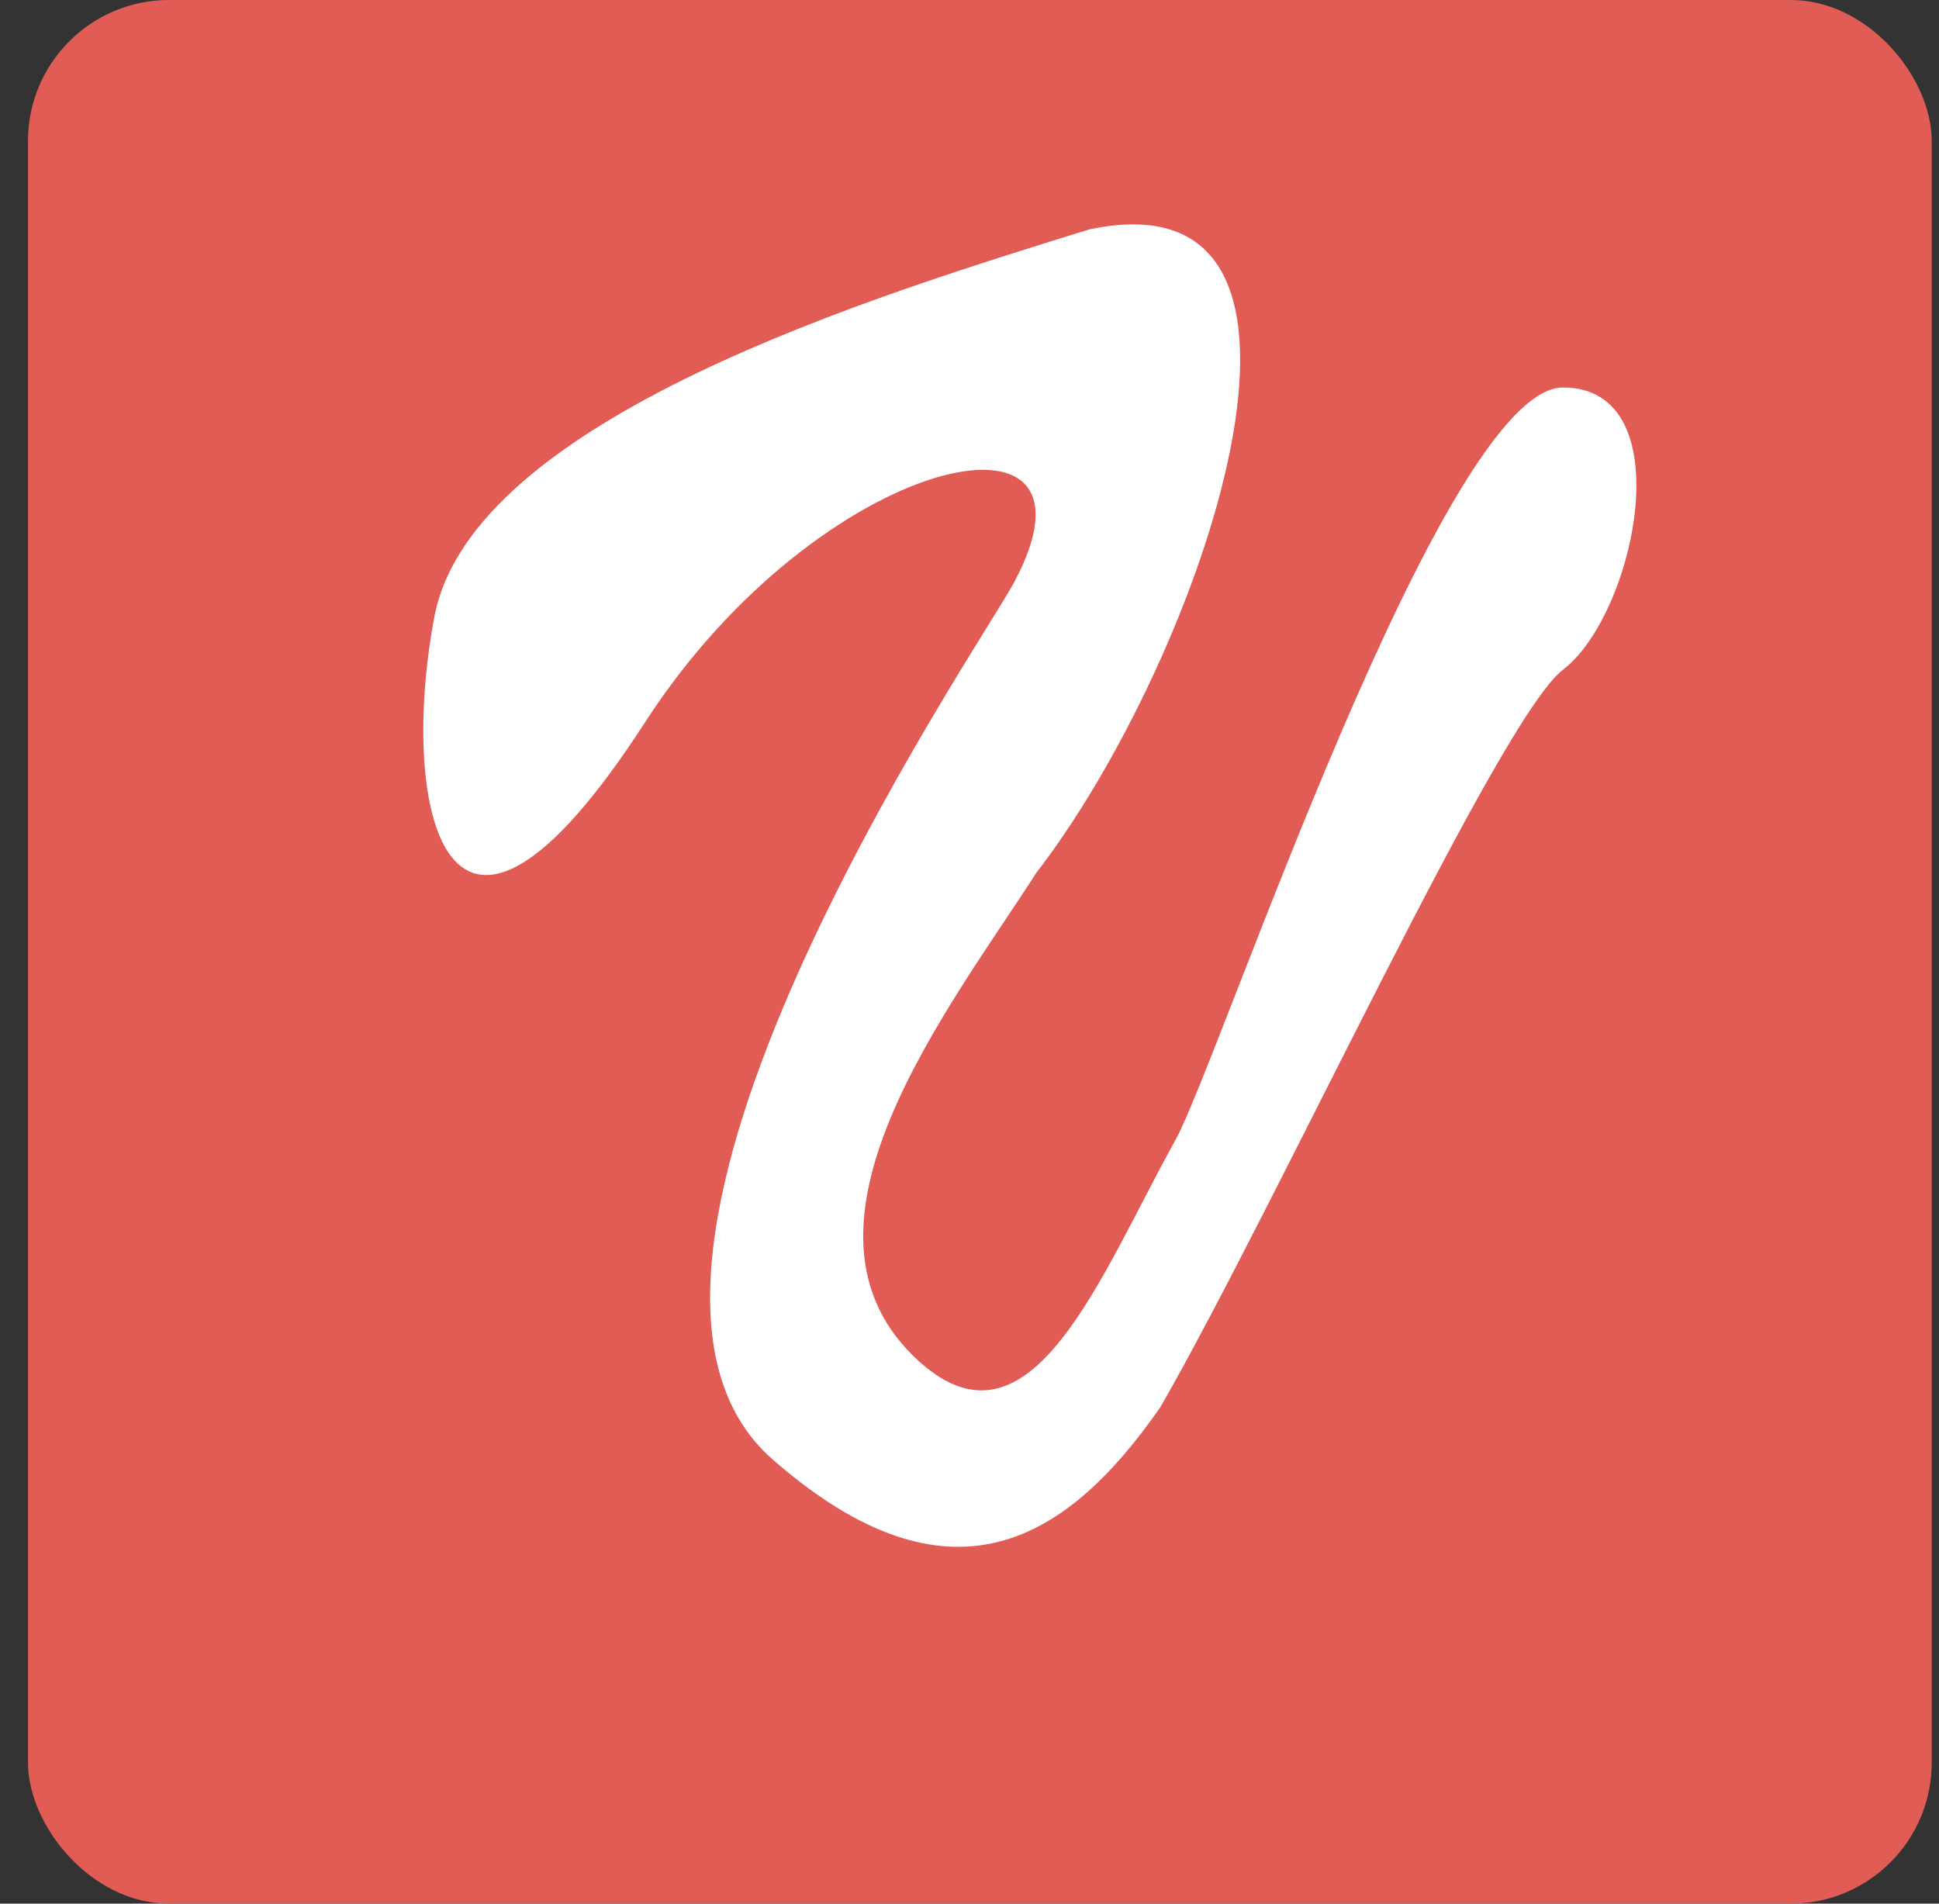
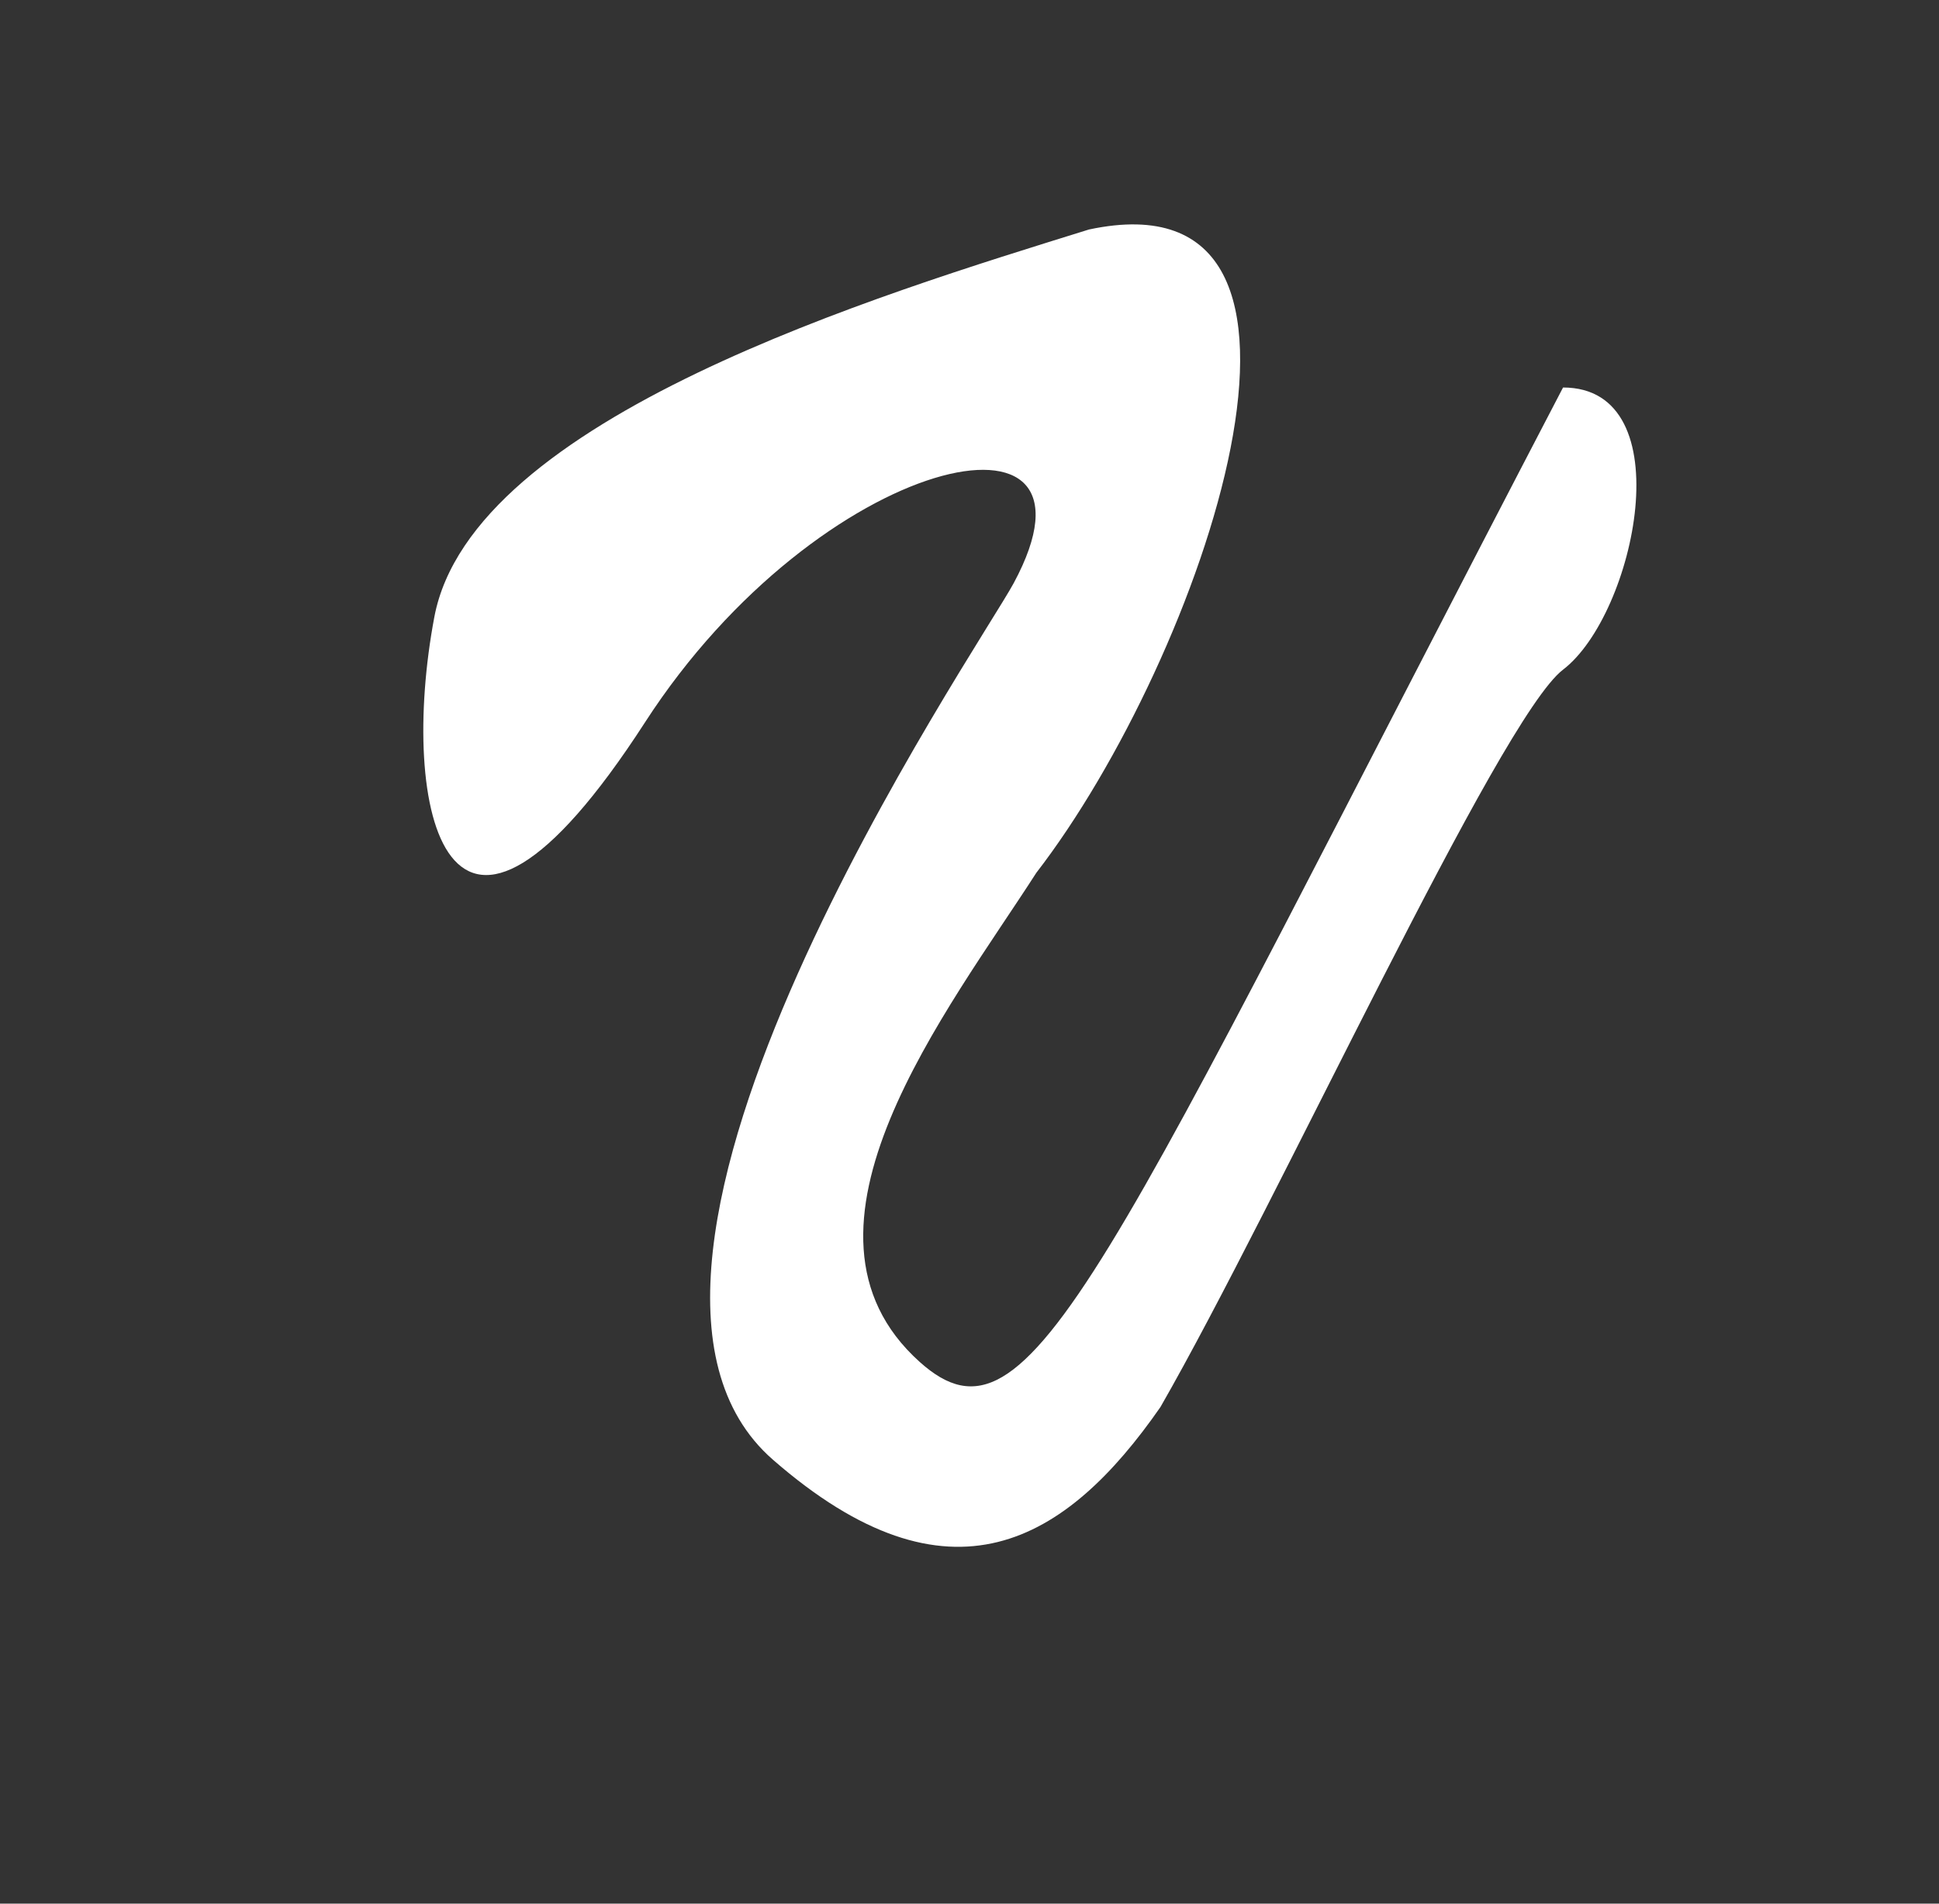
<svg xmlns="http://www.w3.org/2000/svg" width="55" height="54" viewBox="0 0 55 54" fill="none">
  <rect x="0" y="0" width="55" height="54" fill="#333333" stroke="none" />
-   <rect x="0.794" width="54" height="54" rx="4" fill="#E25C56" />
-   <path d="M30.889 6.51C24.948 8.36 13.387 11.846 12.32 17.502C11.301 22.901 12.64 29.241 18.296 20.49C23.245 12.833 31.743 10.992 28.754 16.541C27.76 18.388 15.685 35.965 21.924 41.407C26.94 45.783 30.248 43.755 32.916 39.913C36.225 34.15 42.521 20.383 44.336 18.996C46.386 17.428 47.751 10.992 44.336 10.992C40.92 10.992 34.567 30.134 33.343 32.336C31.209 36.178 29.261 41.481 26.087 38.633C21.924 34.897 26.905 28.636 29.395 24.759C34.09 18.676 38.895 4.802 30.889 6.51Z" fill="white" />
+   <path d="M30.889 6.51C24.948 8.36 13.387 11.846 12.32 17.502C11.301 22.901 12.64 29.241 18.296 20.49C23.245 12.833 31.743 10.992 28.754 16.541C27.76 18.388 15.685 35.965 21.924 41.407C26.94 45.783 30.248 43.755 32.916 39.913C36.225 34.15 42.521 20.383 44.336 18.996C46.386 17.428 47.751 10.992 44.336 10.992C31.209 36.178 29.261 41.481 26.087 38.633C21.924 34.897 26.905 28.636 29.395 24.759C34.09 18.676 38.895 4.802 30.889 6.51Z" fill="white" />
</svg>